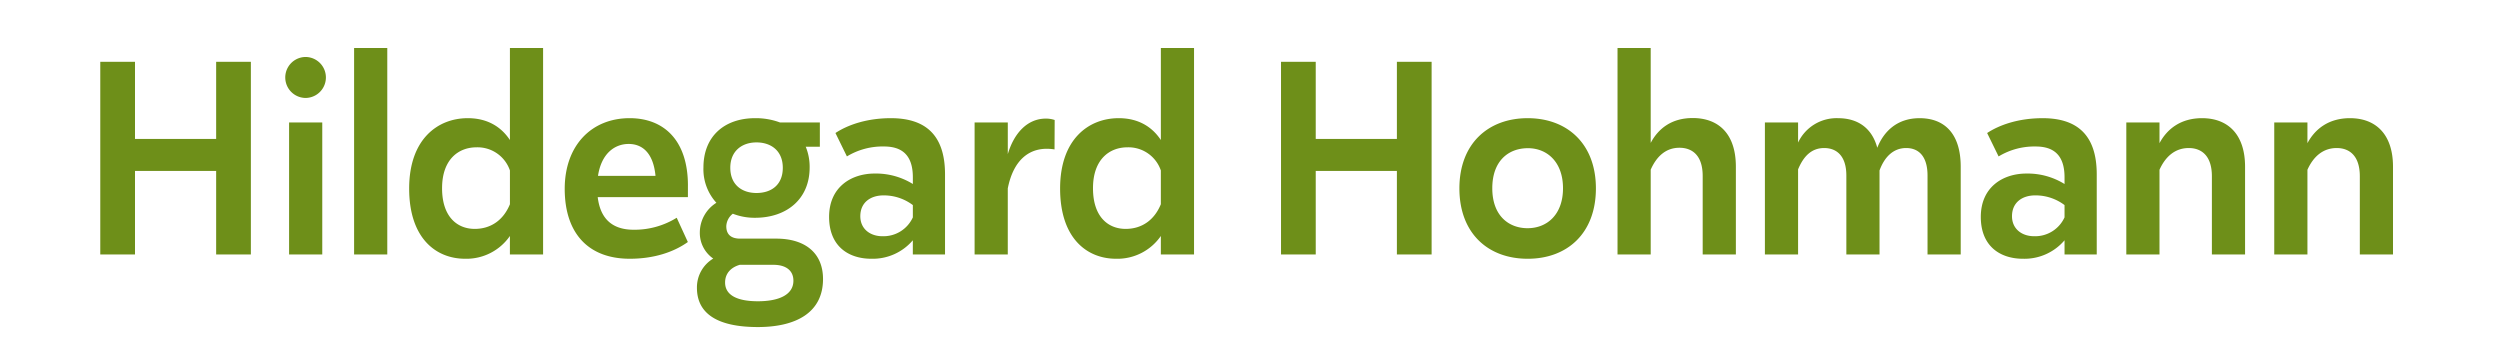
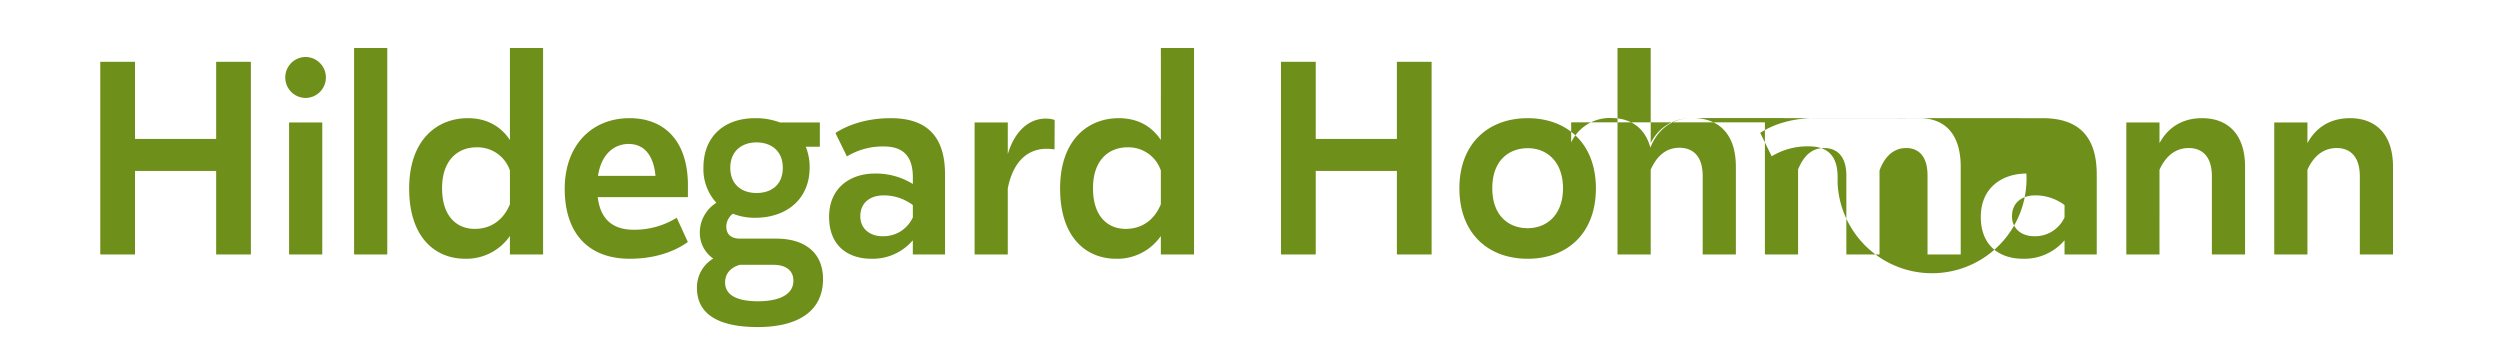
<svg xmlns="http://www.w3.org/2000/svg" width="900" height="131" viewBox="0 0 900 131">
  <defs>
    <style>
      .cls-1 {
        fill: #6e8f19;
        fill-rule: evenodd;
      }
    </style>
  </defs>
-   <path id="Hildegard_Hohmann_Logo_001_Kopie" data-name="Hildegard_Hohmann_Logo_001 Kopie" class="cls-1" d="M77.813,22.256V50.018H48.6V22.256h-12.5V91.6H48.6V61.53H77.813V91.6h12.5V22.256h-12.5ZM110.07,35.262a7.376,7.376,0,0,0,0-14.75A7.375,7.375,0,0,0,110.07,35.262Zm-6,56.343h11.946V44.091H104.071V91.6Zm35.35-74.333H127.475V91.6h11.946V17.271Zm44.15,0V50.413c-3.071-4.666-8-7.869-15.172-7.869-10.787,0-21.1,7.509-21.1,25.33s9.569,25.279,20.154,25.279a19.034,19.034,0,0,0,16.114-8.2V91.6h11.945V17.271H183.571ZM170.9,82.4c-6.226,0-11.753-4.251-11.753-14.631,0-10.583,6.116-14.732,12.342-14.732a12.326,12.326,0,0,1,12.085,8.323V73.518C181.238,79.238,176.715,82.4,170.9,82.4Zm76.756-15.579c0-16.451-8.782-24.28-20.984-24.28-13.729,0-23.373,9.823-23.373,25.431,0,15.955,8.45,25.178,23.427,25.178,8.584,0,15.724-2.331,20.9-6.025l-4.008-8.737a28.8,28.8,0,0,1-15.48,4.318c-7.189,0-11.956-3.407-12.958-11.739h32.471V66.824Zm-21.336-15c4.869,0,8.872,3.175,9.659,11.486h-20.7C216.487,55.317,221.235,51.823,226.317,51.823Zm53.16,34.083h-13.04c-3.892,0-4.977-2.122-4.977-4.446a5.994,5.994,0,0,1,2.355-4.519,21.493,21.493,0,0,0,8.008,1.461c11.321,0,19.646-6.683,19.646-18.105a19.124,19.124,0,0,0-1.412-7.48h5.086V44.091H280.8a24.847,24.847,0,0,0-8.978-1.547c-10.916,0-18.584,6.433-18.584,17.753A17.885,17.885,0,0,0,257.9,73a12.617,12.617,0,0,0-5.959,10.491,11.193,11.193,0,0,0,4.825,9.591,12.092,12.092,0,0,0-5.869,10.54c0,9.428,7.609,14.116,21.923,14.116,13.7,0,23.468-5.169,23.468-17.287C296.292,90.959,289.7,85.906,279.477,85.906Zm-7.148-34.64c5.19,0,9.474,2.963,9.474,9.133s-4.139,9.08-9.474,9.08c-5.236,0-9.425-2.961-9.425-9.08S267.189,51.266,272.329,51.266Zm0.5,57.189c-7.422,0-11.8-2.175-11.8-6.761,0-3.163,1.993-5.412,5.276-6.357h12.167c4.248,0,7.149,1.894,7.149,5.719,0,5.1-5.274,7.4-12.79,7.4h0Zm47.889-65.911c-8.589,0-15.475,2.375-19.96,5.341l4.127,8.427a24.772,24.772,0,0,1,13.353-3.576c6.246,0,10.385,2.871,10.385,11.091v2.415a25.213,25.213,0,0,0-13.739-3.764c-8.4,0-16.412,4.827-16.412,15.613,0,10.474,6.876,15.062,15.22,15.062A18.937,18.937,0,0,0,328.618,86.5v5.1H340.21V62.764C340.21,48.565,333.144,42.544,320.713,42.544Zm-3.029,42.5c-4.51,0-7.981-2.687-7.981-7.2,0-5.047,3.786-7.5,8.323-7.5a17.294,17.294,0,0,1,10.592,3.489v4.422A11.631,11.631,0,0,1,317.684,85.04Zm58.8-42.346c-6.725,0-11.494,5.364-13.685,12.8v-11.4H350.856V91.6H362.8V67.836c2.013-10.248,7.926-15.468,16.832-14.044l0.05-10.595A9.9,9.9,0,0,0,376.487,42.694Zm41.418-25.423V50.413c-3.07-4.666-7.994-7.869-15.171-7.869-10.787,0-21.1,7.509-21.1,25.33s9.568,25.279,20.153,25.279a19.031,19.031,0,0,0,16.114-8.2V91.6h11.946V17.271H417.905ZM405.232,82.4c-6.226,0-11.753-4.251-11.753-14.631,0-10.583,6.116-14.732,12.342-14.732a12.324,12.324,0,0,1,12.084,8.323V73.518C415.573,79.238,411.05,82.4,405.232,82.4Zm97.649-60.147V50.018H473.665V22.256h-12.5V91.6h12.5V61.53h29.216V91.6h12.5V22.256h-12.5Zm47.073,70.9c14.31,0,24.571-9.224,24.571-25.33s-10.361-25.279-24.571-25.279-24.57,9.173-24.57,25.279S535.645,93.153,549.954,93.153Zm0-11c-6.818,0-12.729-4.5-12.729-14.378,0-9.829,5.765-14.379,12.729-14.428s12.73,4.942,12.73,14.428S556.919,82.15,549.954,82.15Zm59.394-39.657c-7.573,0-12.363,3.786-15.094,8.952V17.271H582.308V91.6h11.946V61.084c2.134-4.852,5.507-7.892,10.337-7.892,4.539,0,8.376,2.667,8.376,10.175V91.6h11.946V60.024C624.913,48.122,618.654,42.493,609.348,42.493Zm81.686,0.051c-8,0-12.855,4.686-15.217,10.648-1.925-7.194-7.12-10.647-14.1-10.647a15.3,15.3,0,0,0-14.407,8.777v-7.23H635.364V91.6H647.31V60.973c1.973-4.756,4.865-7.68,9.4-7.68,4.288,0,7.977,2.617,7.977,9.923V91.6H676.63V61.368c1.788-4.876,4.972-8.075,9.6-8.075,4.19,0,7.681,2.617,7.681,9.923V91.6h11.946V60.024c0-11.852-5.774-17.48-14.819-17.48h0Zm44.295,0c-8.589,0-15.475,2.375-19.959,5.341l4.126,8.427a24.772,24.772,0,0,1,13.353-3.576c6.246,0,10.385,2.871,10.385,11.091v2.415A25.209,25.209,0,0,0,729.5,62.478c-8.4,0-16.413,4.827-16.413,15.613,0,10.474,6.876,15.062,15.22,15.062A18.935,18.935,0,0,0,743.234,86.5v5.1h11.592V62.764C754.826,48.565,747.76,42.544,735.329,42.544ZM732.3,85.04c-4.51,0-7.981-2.687-7.981-7.2,0-5.047,3.786-7.5,8.323-7.5a17.294,17.294,0,0,1,10.592,3.489v4.422A11.631,11.631,0,0,1,732.3,85.04Zm60.458-42.5c-7.669.005-12.568,3.84-15.34,9V44.091H765.473V91.6h11.945V61.118c2.161-4.81,5.657-7.825,10.534-7.825,4.488,0,8.326,2.668,8.326,10.176V91.6h11.946V60.024C808.224,48.172,801.865,42.544,792.758,42.544Zm53.258,0c-7.67.005-12.568,3.84-15.34,9V44.091H818.73V91.6h11.946V61.118c2.16-4.81,5.657-7.825,10.533-7.825,4.489,0,8.327,2.668,8.327,10.176V91.6h11.946V60.024C861.482,48.172,855.122,42.544,846.016,42.544Z" />
+   <path id="Hildegard_Hohmann_Logo_001_Kopie" data-name="Hildegard_Hohmann_Logo_001 Kopie" class="cls-1" d="M77.813,22.256V50.018H48.6V22.256h-12.5V91.6H48.6V61.53H77.813V91.6h12.5V22.256h-12.5ZM110.07,35.262a7.376,7.376,0,0,0,0-14.75A7.375,7.375,0,0,0,110.07,35.262Zm-6,56.343h11.946V44.091H104.071V91.6Zm35.35-74.333H127.475V91.6h11.946V17.271Zm44.15,0V50.413c-3.071-4.666-8-7.869-15.172-7.869-10.787,0-21.1,7.509-21.1,25.33s9.569,25.279,20.154,25.279a19.034,19.034,0,0,0,16.114-8.2V91.6h11.945V17.271H183.571ZM170.9,82.4c-6.226,0-11.753-4.251-11.753-14.631,0-10.583,6.116-14.732,12.342-14.732a12.326,12.326,0,0,1,12.085,8.323V73.518C181.238,79.238,176.715,82.4,170.9,82.4Zm76.756-15.579c0-16.451-8.782-24.28-20.984-24.28-13.729,0-23.373,9.823-23.373,25.431,0,15.955,8.45,25.178,23.427,25.178,8.584,0,15.724-2.331,20.9-6.025l-4.008-8.737a28.8,28.8,0,0,1-15.48,4.318c-7.189,0-11.956-3.407-12.958-11.739h32.471V66.824Zm-21.336-15c4.869,0,8.872,3.175,9.659,11.486h-20.7C216.487,55.317,221.235,51.823,226.317,51.823Zm53.16,34.083h-13.04c-3.892,0-4.977-2.122-4.977-4.446a5.994,5.994,0,0,1,2.355-4.519,21.493,21.493,0,0,0,8.008,1.461c11.321,0,19.646-6.683,19.646-18.105a19.124,19.124,0,0,0-1.412-7.48h5.086V44.091H280.8a24.847,24.847,0,0,0-8.978-1.547c-10.916,0-18.584,6.433-18.584,17.753A17.885,17.885,0,0,0,257.9,73a12.617,12.617,0,0,0-5.959,10.491,11.193,11.193,0,0,0,4.825,9.591,12.092,12.092,0,0,0-5.869,10.54c0,9.428,7.609,14.116,21.923,14.116,13.7,0,23.468-5.169,23.468-17.287C296.292,90.959,289.7,85.906,279.477,85.906Zm-7.148-34.64c5.19,0,9.474,2.963,9.474,9.133s-4.139,9.08-9.474,9.08c-5.236,0-9.425-2.961-9.425-9.08S267.189,51.266,272.329,51.266Zm0.5,57.189c-7.422,0-11.8-2.175-11.8-6.761,0-3.163,1.993-5.412,5.276-6.357h12.167c4.248,0,7.149,1.894,7.149,5.719,0,5.1-5.274,7.4-12.79,7.4h0Zm47.889-65.911c-8.589,0-15.475,2.375-19.96,5.341l4.127,8.427a24.772,24.772,0,0,1,13.353-3.576c6.246,0,10.385,2.871,10.385,11.091v2.415a25.213,25.213,0,0,0-13.739-3.764c-8.4,0-16.412,4.827-16.412,15.613,0,10.474,6.876,15.062,15.22,15.062A18.937,18.937,0,0,0,328.618,86.5v5.1H340.21V62.764C340.21,48.565,333.144,42.544,320.713,42.544Zm-3.029,42.5c-4.51,0-7.981-2.687-7.981-7.2,0-5.047,3.786-7.5,8.323-7.5a17.294,17.294,0,0,1,10.592,3.489v4.422A11.631,11.631,0,0,1,317.684,85.04Zm58.8-42.346c-6.725,0-11.494,5.364-13.685,12.8v-11.4H350.856V91.6H362.8V67.836c2.013-10.248,7.926-15.468,16.832-14.044l0.05-10.595A9.9,9.9,0,0,0,376.487,42.694Zm41.418-25.423V50.413c-3.07-4.666-7.994-7.869-15.171-7.869-10.787,0-21.1,7.509-21.1,25.33s9.568,25.279,20.153,25.279a19.031,19.031,0,0,0,16.114-8.2V91.6h11.946V17.271H417.905ZM405.232,82.4c-6.226,0-11.753-4.251-11.753-14.631,0-10.583,6.116-14.732,12.342-14.732a12.324,12.324,0,0,1,12.084,8.323V73.518C415.573,79.238,411.05,82.4,405.232,82.4Zm97.649-60.147V50.018H473.665V22.256h-12.5V91.6h12.5V61.53h29.216V91.6h12.5V22.256h-12.5Zm47.073,70.9c14.31,0,24.571-9.224,24.571-25.33s-10.361-25.279-24.571-25.279-24.57,9.173-24.57,25.279S535.645,93.153,549.954,93.153Zm0-11c-6.818,0-12.729-4.5-12.729-14.378,0-9.829,5.765-14.379,12.729-14.428s12.73,4.942,12.73,14.428S556.919,82.15,549.954,82.15Zm59.394-39.657c-7.573,0-12.363,3.786-15.094,8.952V17.271H582.308V91.6h11.946V61.084c2.134-4.852,5.507-7.892,10.337-7.892,4.539,0,8.376,2.667,8.376,10.175V91.6h11.946V60.024C624.913,48.122,618.654,42.493,609.348,42.493Zc-8,0-12.855,4.686-15.217,10.648-1.925-7.194-7.12-10.647-14.1-10.647a15.3,15.3,0,0,0-14.407,8.777v-7.23H635.364V91.6H647.31V60.973c1.973-4.756,4.865-7.68,9.4-7.68,4.288,0,7.977,2.617,7.977,9.923V91.6H676.63V61.368c1.788-4.876,4.972-8.075,9.6-8.075,4.19,0,7.681,2.617,7.681,9.923V91.6h11.946V60.024c0-11.852-5.774-17.48-14.819-17.48h0Zm44.295,0c-8.589,0-15.475,2.375-19.959,5.341l4.126,8.427a24.772,24.772,0,0,1,13.353-3.576c6.246,0,10.385,2.871,10.385,11.091v2.415A25.209,25.209,0,0,0,729.5,62.478c-8.4,0-16.413,4.827-16.413,15.613,0,10.474,6.876,15.062,15.22,15.062A18.935,18.935,0,0,0,743.234,86.5v5.1h11.592V62.764C754.826,48.565,747.76,42.544,735.329,42.544ZM732.3,85.04c-4.51,0-7.981-2.687-7.981-7.2,0-5.047,3.786-7.5,8.323-7.5a17.294,17.294,0,0,1,10.592,3.489v4.422A11.631,11.631,0,0,1,732.3,85.04Zm60.458-42.5c-7.669.005-12.568,3.84-15.34,9V44.091H765.473V91.6h11.945V61.118c2.161-4.81,5.657-7.825,10.534-7.825,4.488,0,8.326,2.668,8.326,10.176V91.6h11.946V60.024C808.224,48.172,801.865,42.544,792.758,42.544Zm53.258,0c-7.67.005-12.568,3.84-15.34,9V44.091H818.73V91.6h11.946V61.118c2.16-4.81,5.657-7.825,10.533-7.825,4.489,0,8.327,2.668,8.327,10.176V91.6h11.946V60.024C861.482,48.172,855.122,42.544,846.016,42.544Z" />
</svg>